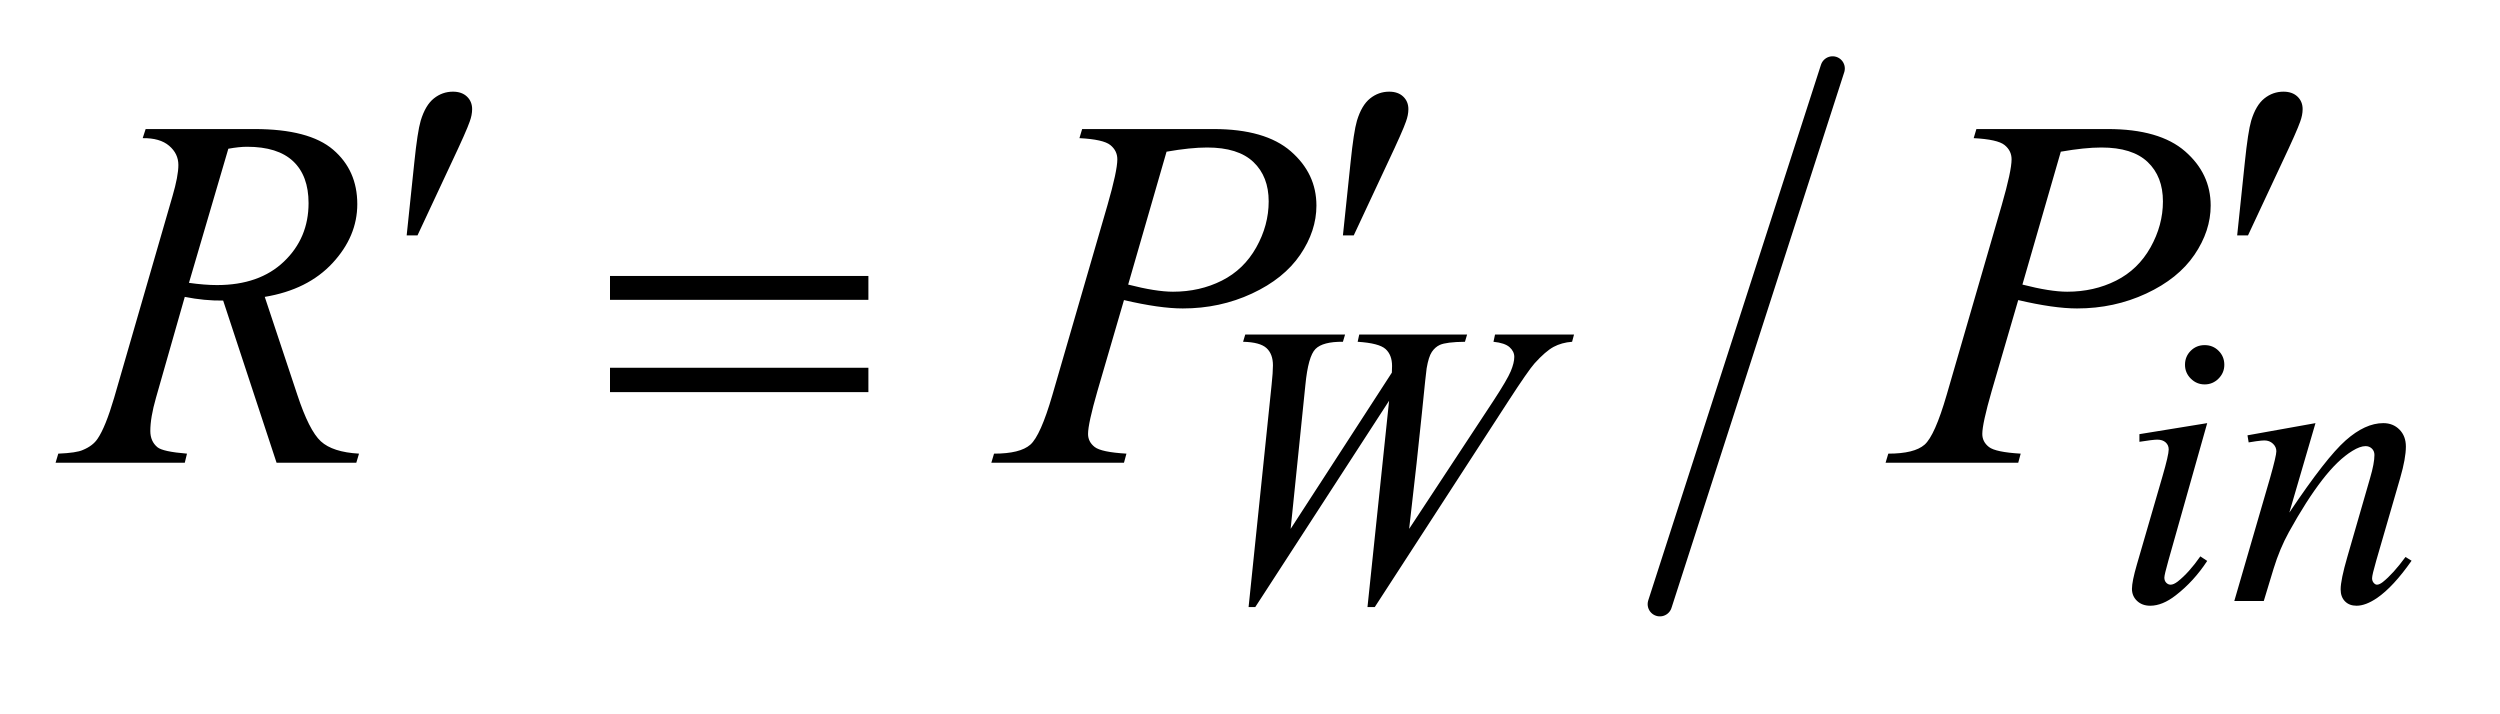
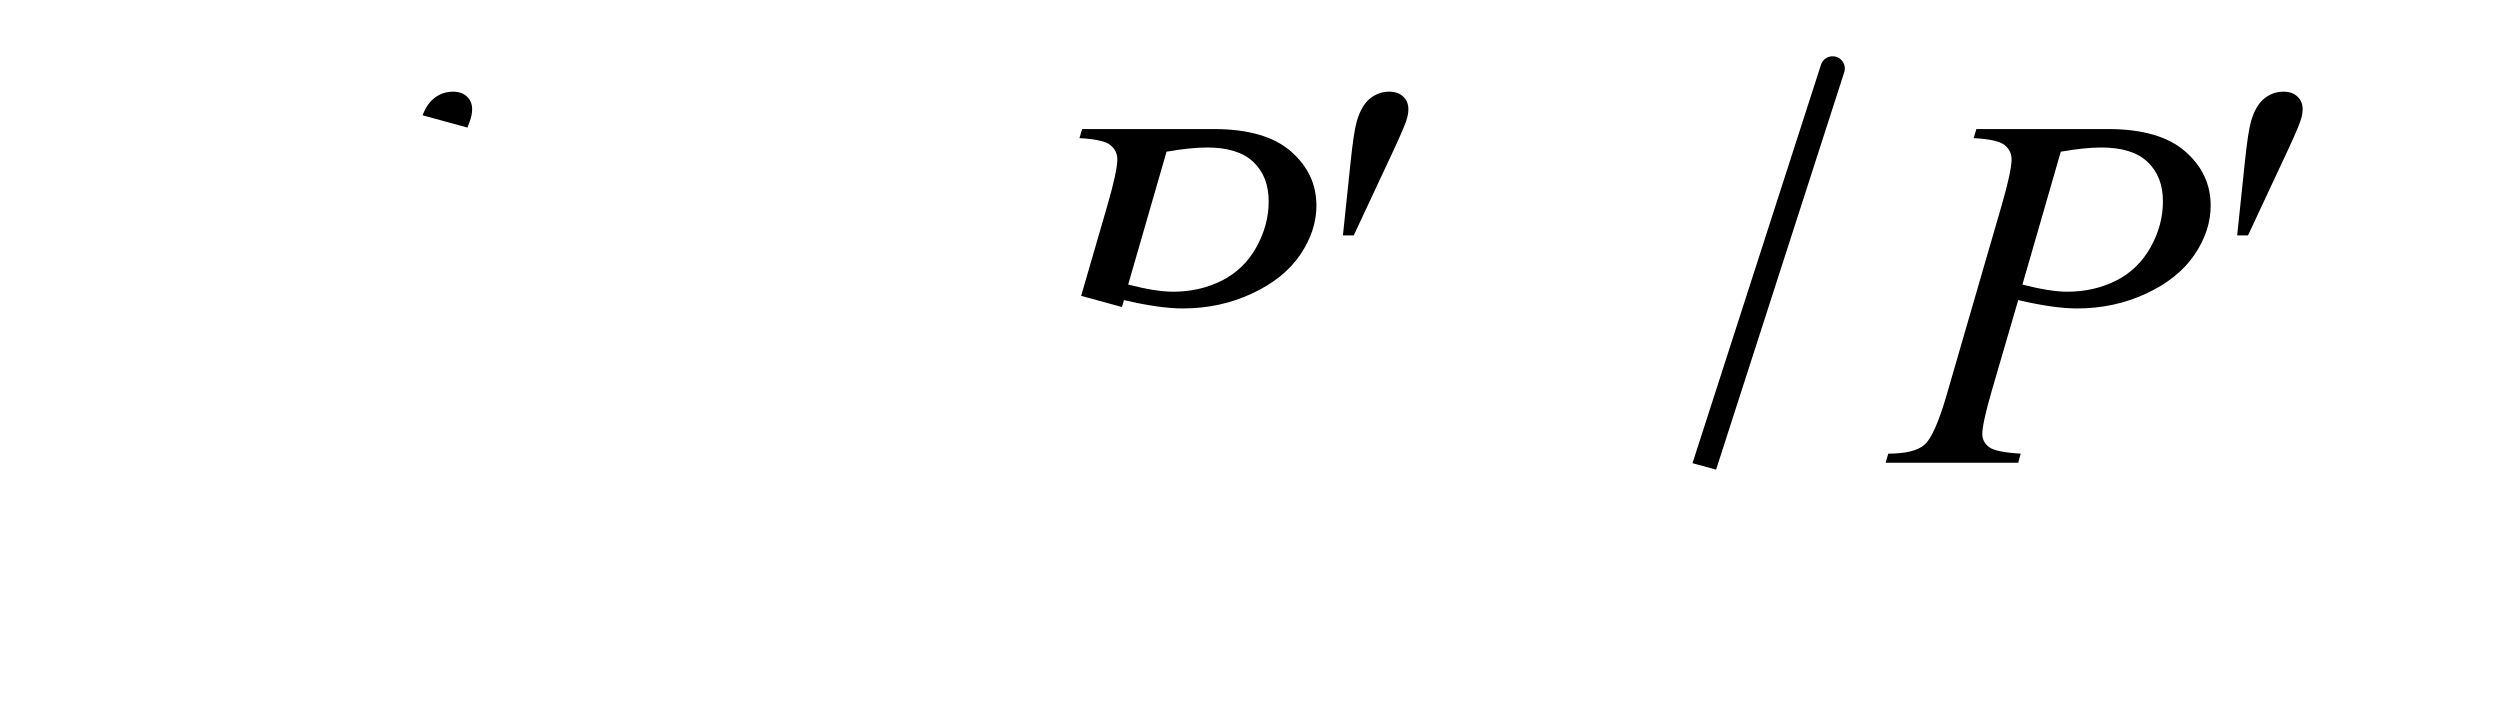
<svg xmlns="http://www.w3.org/2000/svg" stroke-dasharray="none" shape-rendering="auto" font-family="'Dialog'" text-rendering="auto" width="70" fill-opacity="1" color-interpolation="auto" color-rendering="auto" preserveAspectRatio="xMidYMid meet" font-size="12px" viewBox="0 0 70 20" fill="black" stroke="black" image-rendering="auto" stroke-miterlimit="10" stroke-linecap="square" stroke-linejoin="miter" font-style="normal" stroke-width="1" height="20" stroke-dashoffset="0" font-weight="normal" stroke-opacity="1">
  <defs id="genericDefs" />
  <g>
    <defs id="defs1">
      <clipPath clipPathUnits="userSpaceOnUse" id="clipPath1">
        <path d="M0.921 1.728 L45.06 1.728 L45.06 13.828 L0.921 13.828 L0.921 1.728 Z" />
      </clipPath>
      <clipPath clipPathUnits="userSpaceOnUse" id="clipPath2">
-         <path d="M29.442 55.202 L29.442 441.798 L1439.621 441.798 L1439.621 55.202 Z" />
+         <path d="M29.442 55.202 L1439.621 441.798 L1439.621 55.202 Z" />
      </clipPath>
    </defs>
    <g stroke-width="14" transform="scale(1.576,1.576) translate(-0.921,-1.728) matrix(0.031,0,0,0.031,0,0)" stroke-linejoin="round" stroke-linecap="round">
      <line y2="402" fill="none" x1="1080" clip-path="url(#clipPath2)" x2="981" y1="95" />
    </g>
    <g transform="matrix(0.049,0,0,0.049,-1.452,-2.723)">
-       <path d="M743.109 402.484 L756.25 275.578 Q757.031 268.281 757.031 264.344 Q757.031 257.828 753.328 254.461 Q749.625 251.094 739.969 250.875 L741.203 246.719 L798.25 246.719 L797.016 250.875 Q785.562 250.75 781.352 254.969 Q777.141 259.188 775.562 275.578 L767.141 357.781 L824.984 268.5 Q825.094 266.25 825.094 264.688 Q825.094 258.391 821.383 255.023 Q817.672 251.656 805.438 250.875 L806.344 246.719 L867.984 246.719 L866.75 250.875 Q856.094 250.984 852.375 252.672 Q849.688 253.906 847.836 256.656 Q845.984 259.406 844.859 266.031 Q844.516 267.938 842.102 292.086 Q839.688 316.234 834.859 357.781 L883.047 284.562 Q890.906 272.547 892.922 267.719 Q894.938 262.891 894.938 259.516 Q894.938 256.375 892.242 253.961 Q889.547 251.547 883.047 250.875 L883.938 246.719 L929.078 246.719 L927.969 250.875 Q922.016 251.312 917.406 253.789 Q912.797 256.266 906.516 263.219 Q902.922 267.266 891.688 284.562 L815.203 402.484 L811.047 402.484 L823.406 284.562 L746.922 402.484 L743.109 402.484 ZM1289.438 252.781 Q1294.156 252.781 1297.414 256.039 Q1300.672 259.297 1300.672 264.016 Q1300.672 268.609 1297.359 271.922 Q1294.047 275.234 1289.438 275.234 Q1284.828 275.234 1281.516 271.922 Q1278.203 268.609 1278.203 264.016 Q1278.203 259.297 1281.461 256.039 Q1284.719 252.781 1289.438 252.781 ZM1290.891 297.359 L1268.656 376.094 Q1266.406 384.062 1266.406 385.641 Q1266.406 387.438 1267.477 388.555 Q1268.547 389.672 1270 389.672 Q1271.688 389.672 1274.047 387.875 Q1280.453 382.828 1286.969 373.5 L1290.891 376.094 Q1283.266 387.766 1272.922 395.75 Q1265.297 401.703 1258.328 401.703 Q1253.719 401.703 1250.805 398.945 Q1247.891 396.188 1247.891 392.031 Q1247.891 387.875 1250.688 378.219 L1265.297 327.906 Q1268.891 315.562 1268.891 312.406 Q1268.891 309.938 1267.148 308.367 Q1265.406 306.797 1262.375 306.797 Q1259.906 306.797 1252.156 308.031 L1252.156 303.656 L1290.891 297.359 ZM1352.766 297.359 L1337.828 348.469 Q1358.828 317.125 1370 307.242 Q1381.172 297.359 1391.5 297.359 Q1397.125 297.359 1400.773 301.07 Q1404.422 304.781 1404.422 310.734 Q1404.422 317.469 1401.172 328.703 L1387.469 375.984 Q1385.109 384.172 1385.109 385.969 Q1385.109 387.547 1386.008 388.609 Q1386.906 389.672 1387.906 389.672 Q1389.266 389.672 1391.172 388.219 Q1397.125 383.5 1404.203 373.844 L1407.672 375.984 Q1397.234 390.906 1387.906 397.312 Q1381.406 401.703 1376.234 401.703 Q1372.078 401.703 1369.609 399.172 Q1367.141 396.641 1367.141 392.375 Q1367.141 386.984 1370.953 373.844 L1383.984 328.703 Q1386.453 320.281 1386.453 315.562 Q1386.453 313.312 1384.992 311.906 Q1383.531 310.5 1381.406 310.5 Q1378.25 310.5 1373.875 313.203 Q1365.562 318.25 1356.578 329.875 Q1347.594 341.5 1337.594 359.578 Q1332.328 369.125 1328.844 380.469 L1323.219 399 L1306.375 399 L1326.812 328.703 Q1330.406 316 1330.406 313.422 Q1330.406 310.953 1328.445 309.102 Q1326.484 307.25 1323.562 307.25 Q1322.219 307.25 1318.844 307.703 L1314.578 308.375 L1313.906 304.328 L1352.766 297.359 Z" stroke="none" clip-path="url(#clipPath2)" />
-     </g>
+       </g>
    <g transform="matrix(0.049,0,0,0.049,-1.452,-2.723)">
      <path d="M187.672 320 L157.156 227.328 Q146.469 227.469 135.219 225.219 L118.766 282.875 Q115.531 294.125 115.531 301.859 Q115.531 307.766 119.609 311.141 Q122.703 313.672 136.484 314.797 L135.219 320 L61.391 320 L62.938 314.797 Q73.344 314.375 77 312.688 Q82.766 310.297 85.438 306.219 Q89.938 299.609 94.859 282.875 L128.188 167.703 Q131.562 156.172 131.562 149.844 Q131.562 143.375 126.289 138.875 Q121.016 134.375 111.172 134.516 L112.859 129.312 L175.016 129.312 Q206.234 129.312 220.016 141.125 Q233.797 152.938 233.797 172.203 Q233.797 190.625 219.664 205.883 Q205.531 221.141 180.922 225.219 L199.484 281.047 Q206.234 301.578 212.984 307.766 Q219.734 313.953 234.781 314.797 L233.234 320 L187.672 320 ZM137.609 217.203 Q146.609 218.469 153.641 218.469 Q177.828 218.469 191.891 205.039 Q205.953 191.609 205.953 171.641 Q205.953 156.031 197.164 147.734 Q188.375 139.438 170.797 139.438 Q166.297 139.438 160.109 140.562 L137.609 217.203 ZM648 129.312 L723.094 129.312 Q752.625 129.312 767.25 142.039 Q781.875 154.766 781.875 173.047 Q781.875 187.531 772.594 201.172 Q763.312 214.812 745.031 223.32 Q726.75 231.828 705.516 231.828 Q692.297 231.828 671.906 227.047 L656.719 279.078 Q651.375 297.641 651.375 303.547 Q651.375 308.047 655.172 311 Q658.969 313.953 673.312 314.797 L671.906 320 L596.109 320 L597.656 314.797 Q612.562 314.797 618.398 309.664 Q624.234 304.531 630.984 281.328 L662.484 172.766 Q668.109 153.219 668.109 146.609 Q668.109 141.688 664.102 138.453 Q660.094 135.219 646.453 134.516 L648 129.312 ZM674.297 218.188 Q690.188 222.266 699.891 222.266 Q715.219 222.266 727.805 215.938 Q740.391 209.609 747.492 196.953 Q754.594 184.297 754.594 170.656 Q754.594 156.453 745.875 148.156 Q737.156 139.859 719.438 139.859 Q709.875 139.859 696.234 142.25 L674.297 218.188 ZM1159 129.312 L1234.094 129.312 Q1263.625 129.312 1278.25 142.039 Q1292.875 154.766 1292.875 173.047 Q1292.875 187.531 1283.594 201.172 Q1274.312 214.812 1256.031 223.32 Q1237.75 231.828 1216.516 231.828 Q1203.297 231.828 1182.906 227.047 L1167.719 279.078 Q1162.375 297.641 1162.375 303.547 Q1162.375 308.047 1166.172 311 Q1169.969 313.953 1184.312 314.797 L1182.906 320 L1107.109 320 L1108.656 314.797 Q1123.562 314.797 1129.398 309.664 Q1135.234 304.531 1141.984 281.328 L1173.484 172.766 Q1179.109 153.219 1179.109 146.609 Q1179.109 141.688 1175.102 138.453 Q1171.094 135.219 1157.453 134.516 L1159 129.312 ZM1185.297 218.188 Q1201.188 222.266 1210.891 222.266 Q1226.219 222.266 1238.805 215.938 Q1251.391 209.609 1258.492 196.953 Q1265.594 184.297 1265.594 170.656 Q1265.594 156.453 1256.875 148.156 Q1248.156 139.859 1230.438 139.859 Q1220.875 139.859 1207.234 142.25 L1185.297 218.188 Z" stroke="none" clip-path="url(#clipPath2)" />
    </g>
    <g transform="matrix(0.049,0,0,0.049,-1.452,-2.723)">
      <path d="M262.016 190.078 L266.375 148.453 Q268.203 130.734 270.031 124.547 Q272.703 115.688 277.555 111.82 Q282.406 107.953 288.453 107.953 Q293.516 107.953 296.469 110.766 Q299.422 113.578 299.422 117.938 Q299.422 121.312 298.016 125.109 Q296.188 130.453 287.609 148.594 L268.203 190.078 L262.016 190.078 ZM797.016 190.078 L801.375 148.453 Q803.203 130.734 805.031 124.547 Q807.703 115.688 812.555 111.82 Q817.406 107.953 823.453 107.953 Q828.516 107.953 831.469 110.766 Q834.422 113.578 834.422 117.938 Q834.422 121.312 833.016 125.109 Q831.188 130.453 822.609 148.594 L803.203 190.078 L797.016 190.078 ZM1308.016 190.078 L1312.375 148.453 Q1314.203 130.734 1316.031 124.547 Q1318.703 115.688 1323.555 111.82 Q1328.406 107.953 1334.453 107.953 Q1339.516 107.953 1342.469 110.766 Q1345.422 113.578 1345.422 117.938 Q1345.422 121.312 1344.016 125.109 Q1342.188 130.453 1333.609 148.594 L1314.203 190.078 L1308.016 190.078 Z" stroke="none" clip-path="url(#clipPath2)" />
    </g>
    <g transform="matrix(0.049,0,0,0.049,-1.452,-2.723)">
      <path d="M378.203 213.266 L525.859 213.266 L525.859 226.906 L378.203 226.906 L378.203 213.266 ZM378.203 265.719 L525.859 265.719 L525.859 279.641 L378.203 279.641 L378.203 265.719 Z" stroke="none" clip-path="url(#clipPath2)" />
    </g>
  </g>
</svg>